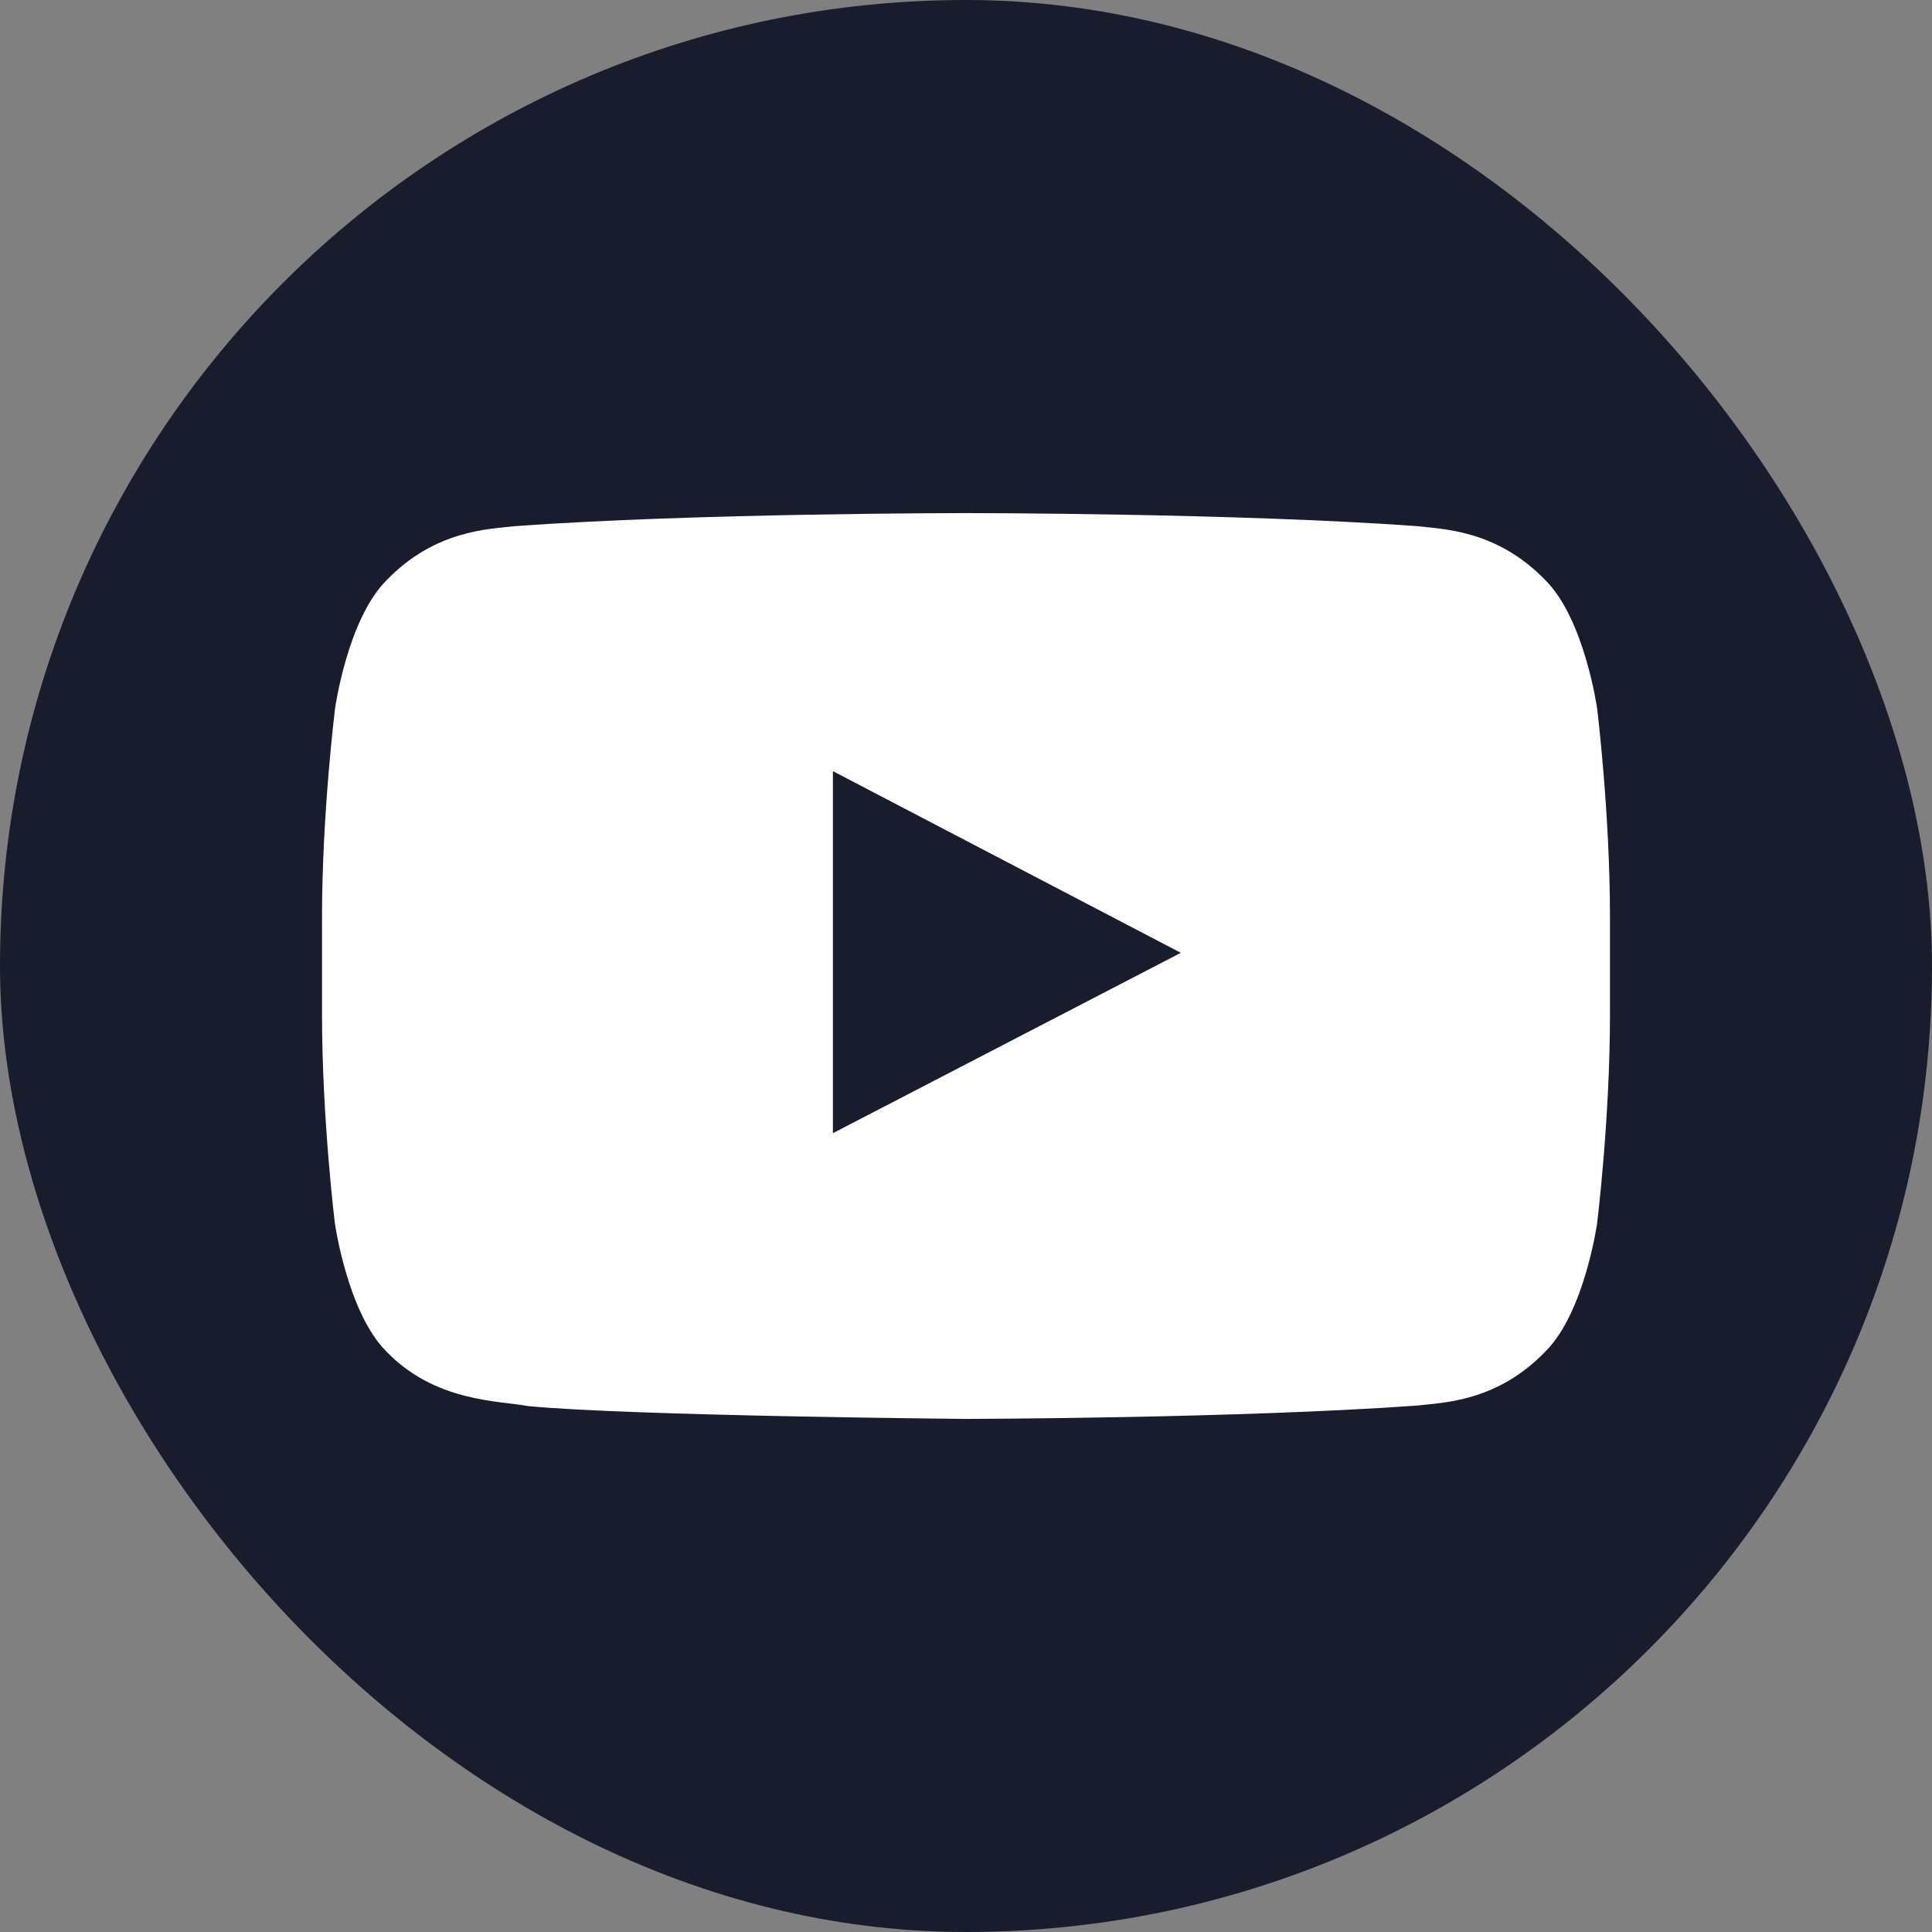
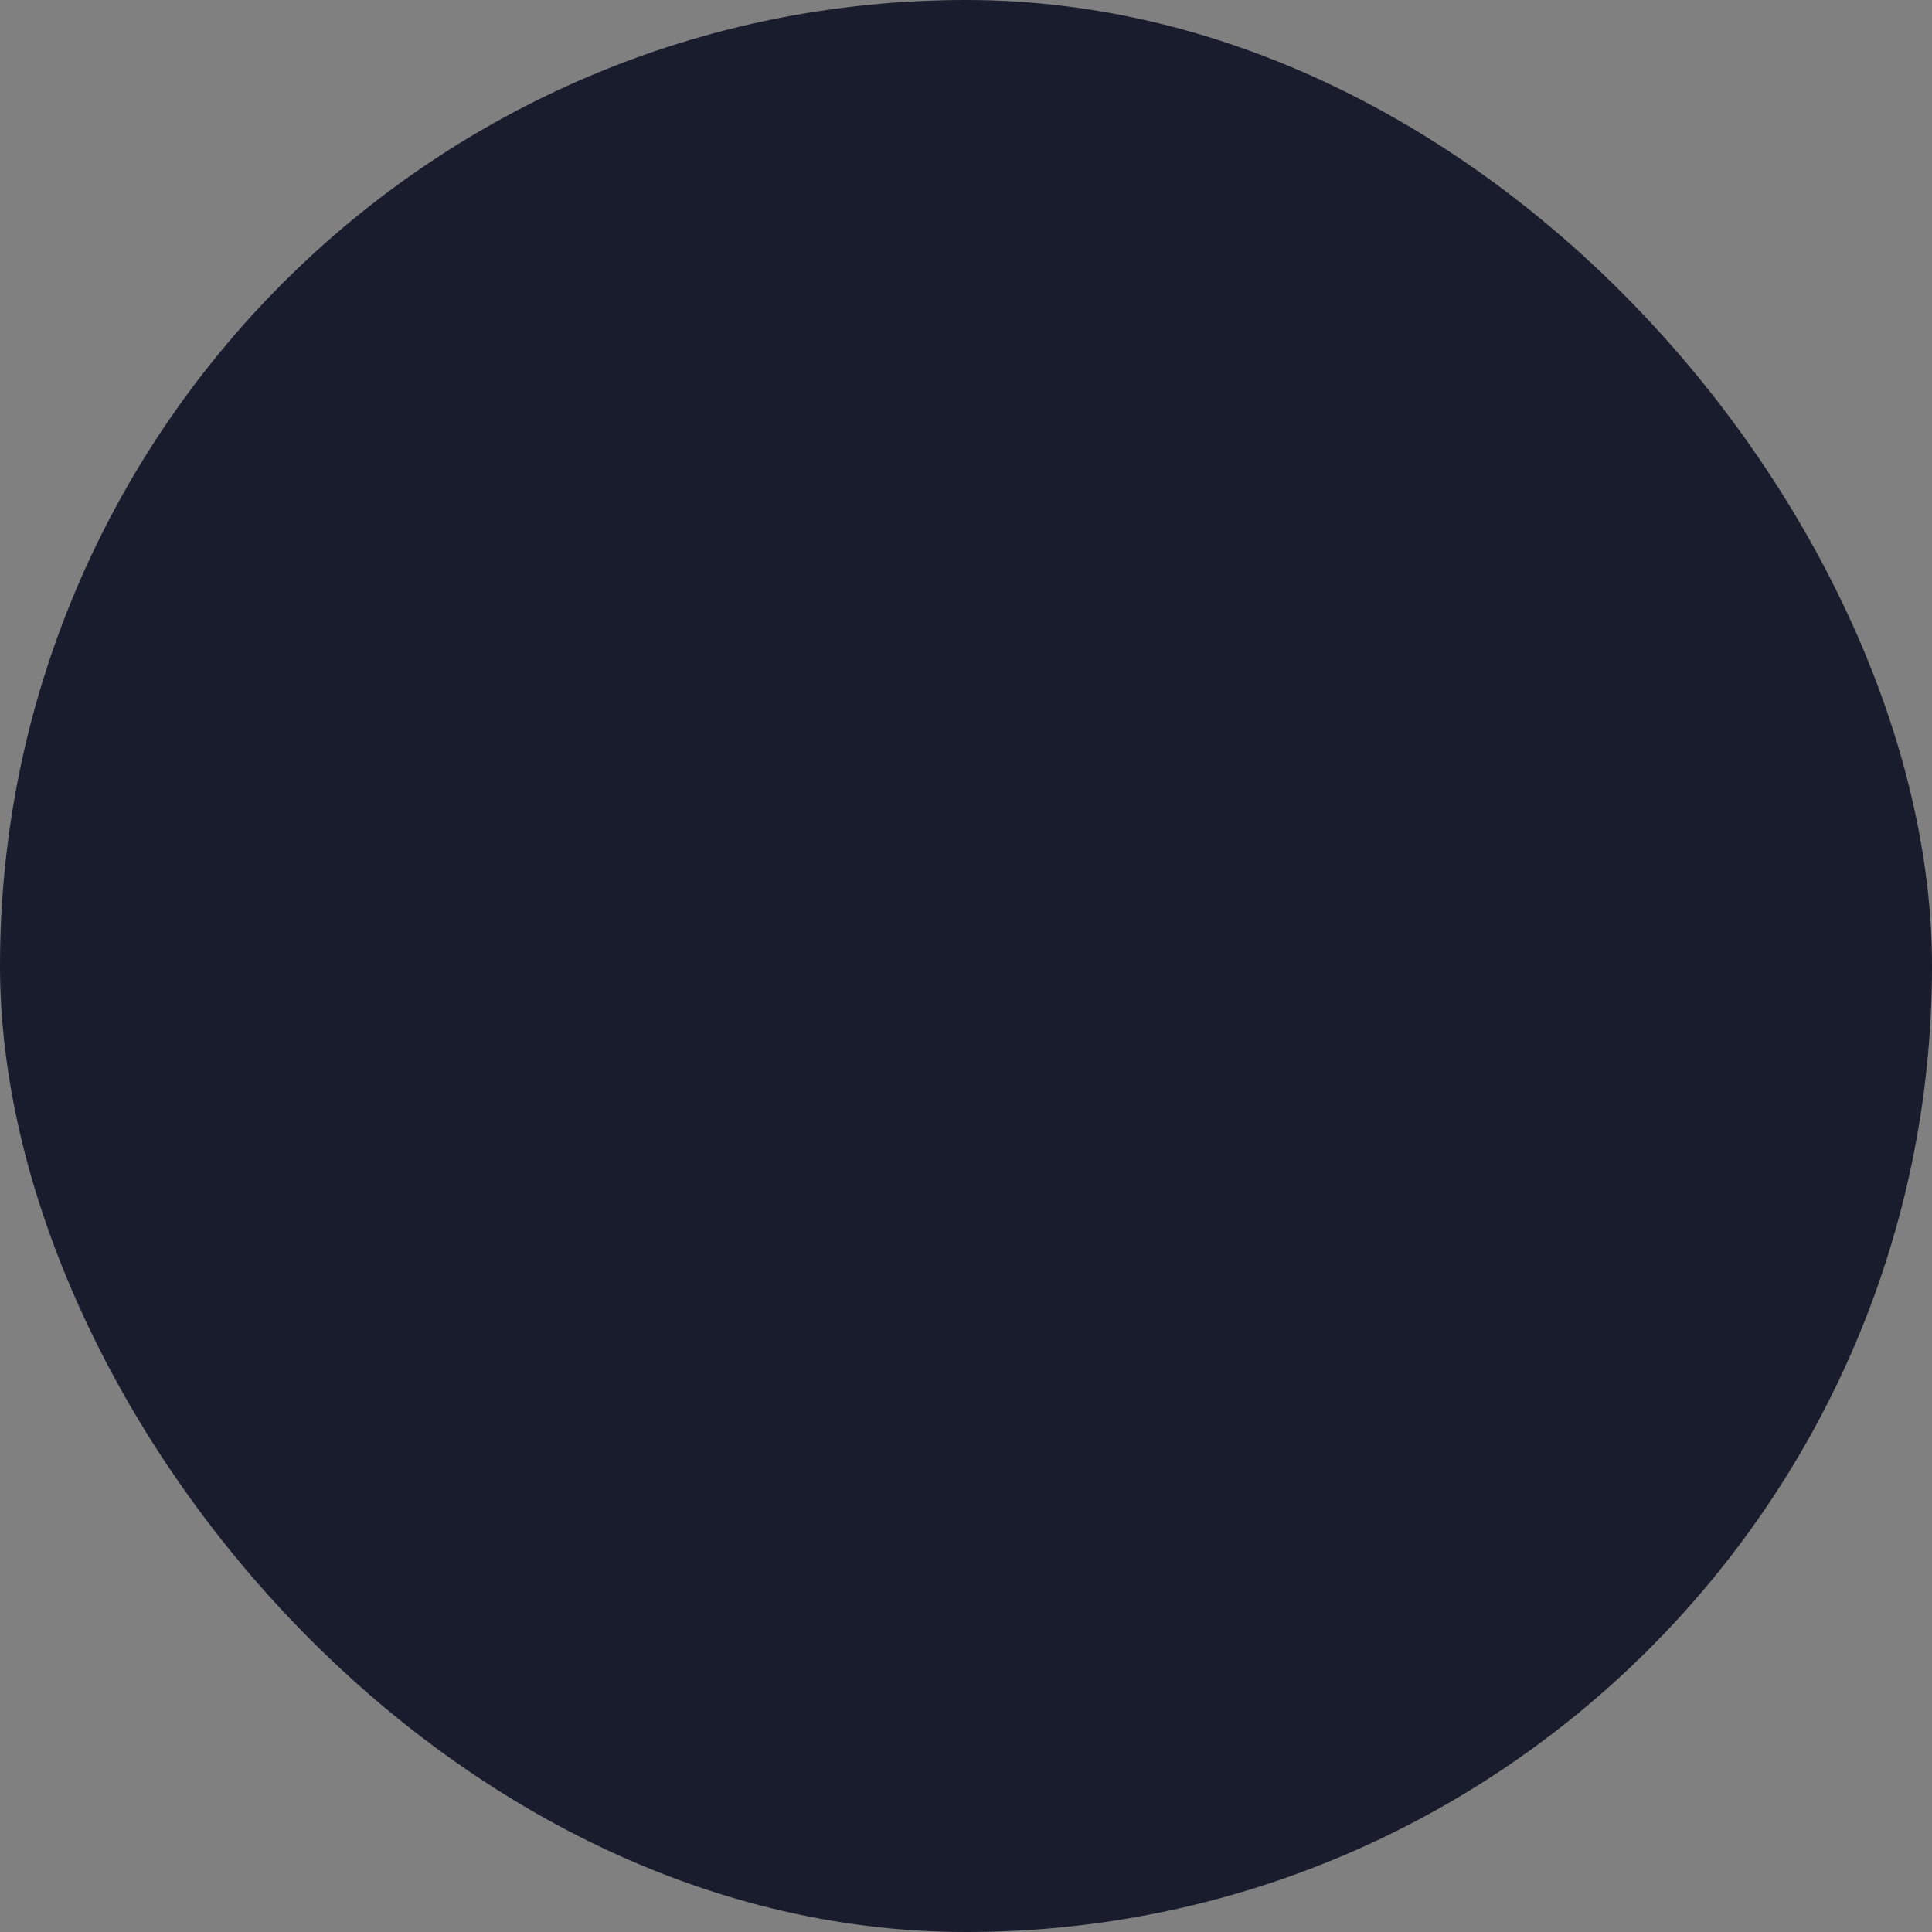
<svg xmlns="http://www.w3.org/2000/svg" width="28" height="28" viewBox="0 0 28 28" fill="none">
  <rect x="0" y="0" width="28" height="28" fill="#808080" stroke="none" />
  <rect width="28" height="28" rx="14" fill="#181C2D" />
-   <path d="M23.147 10.268C23.147 10.268 22.965 8.982 22.404 8.416C21.693 7.673 20.898 7.669 20.533 7.625C17.923 7.436 14.004 7.436 14.004 7.436H13.996C13.996 7.436 10.077 7.436 7.467 7.625C7.102 7.669 6.307 7.673 5.596 8.416C5.035 8.982 4.856 10.268 4.856 10.268C4.856 10.268 4.667 11.781 4.667 13.291V14.706C4.667 16.215 4.853 17.728 4.853 17.728C4.853 17.728 5.035 19.015 5.593 19.58C6.304 20.324 7.237 20.298 7.653 20.378C9.147 20.521 14 20.564 14 20.564C14 20.564 17.923 20.557 20.533 20.371C20.898 20.327 21.693 20.324 22.404 19.58C22.965 19.015 23.147 17.728 23.147 17.728C23.147 17.728 23.333 16.218 23.333 14.706V13.291C23.333 11.781 23.147 10.268 23.147 10.268ZM12.071 16.423V11.176L17.113 13.809L12.071 16.423Z" fill="white" />
</svg>